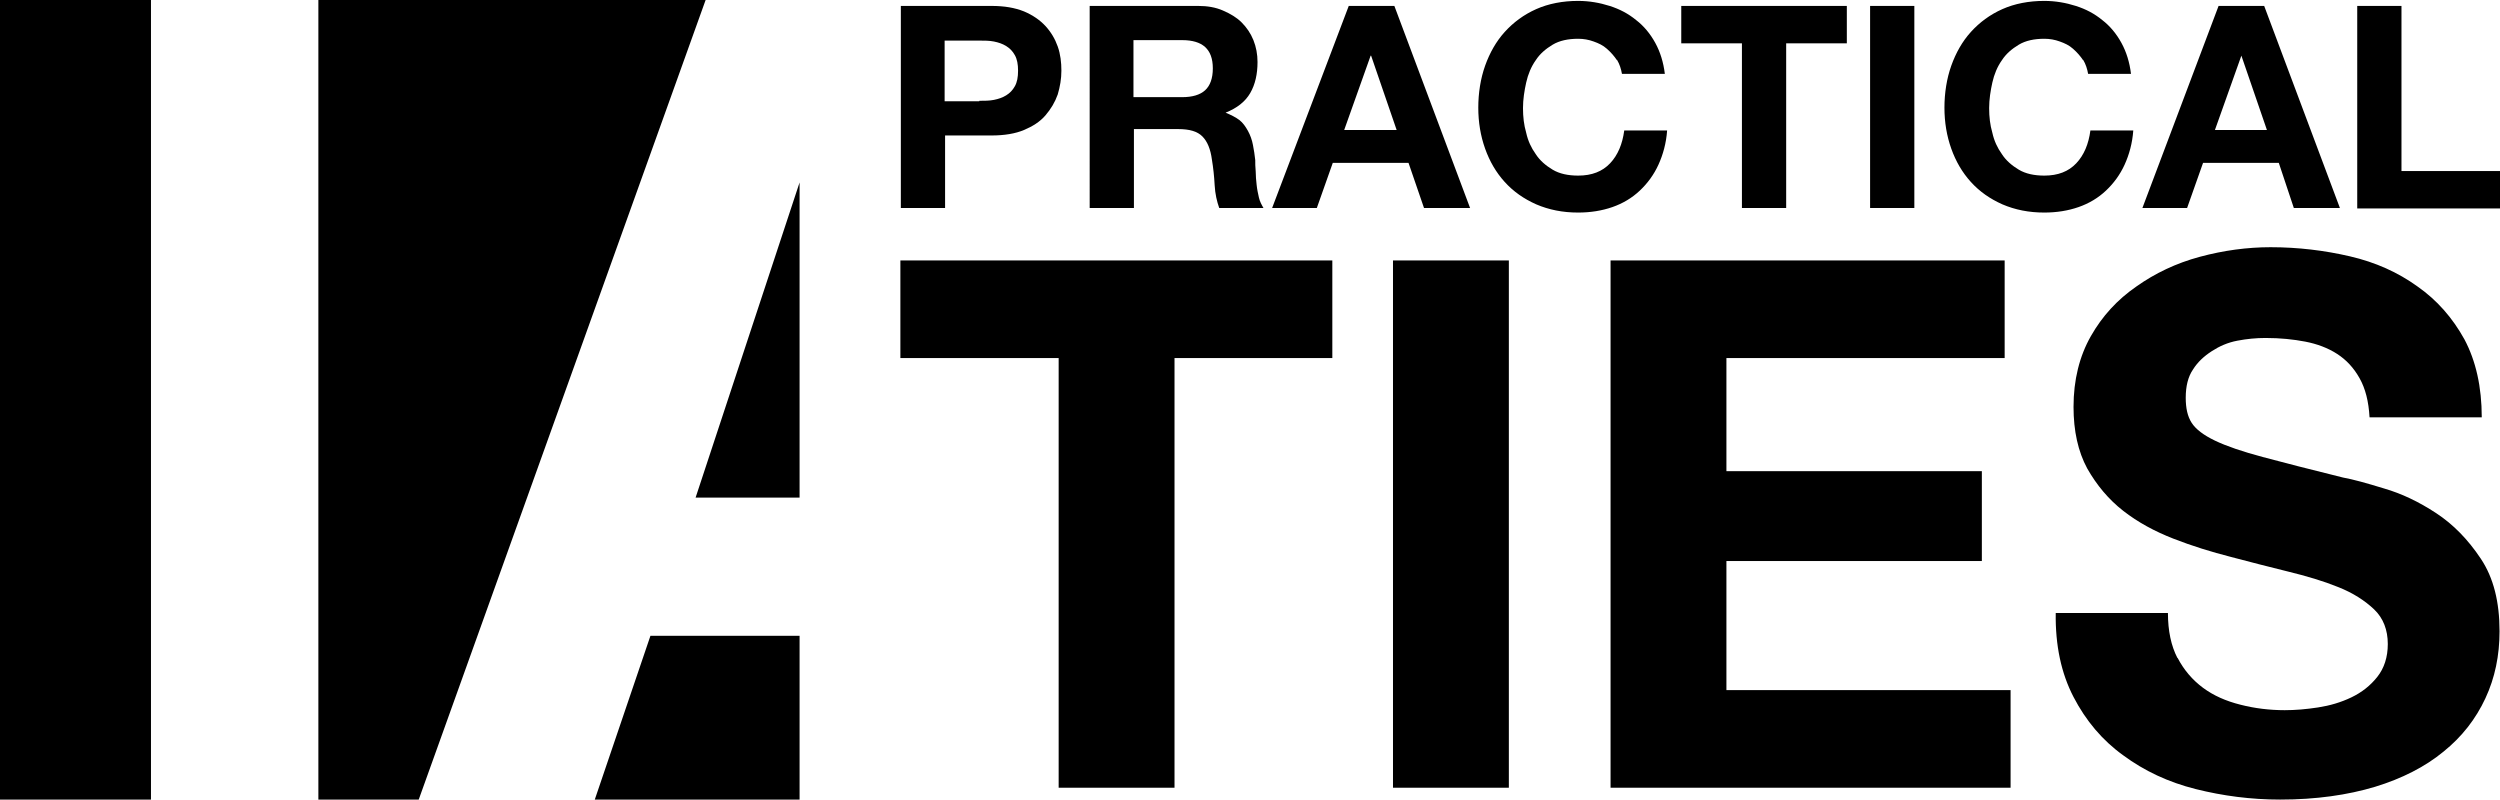
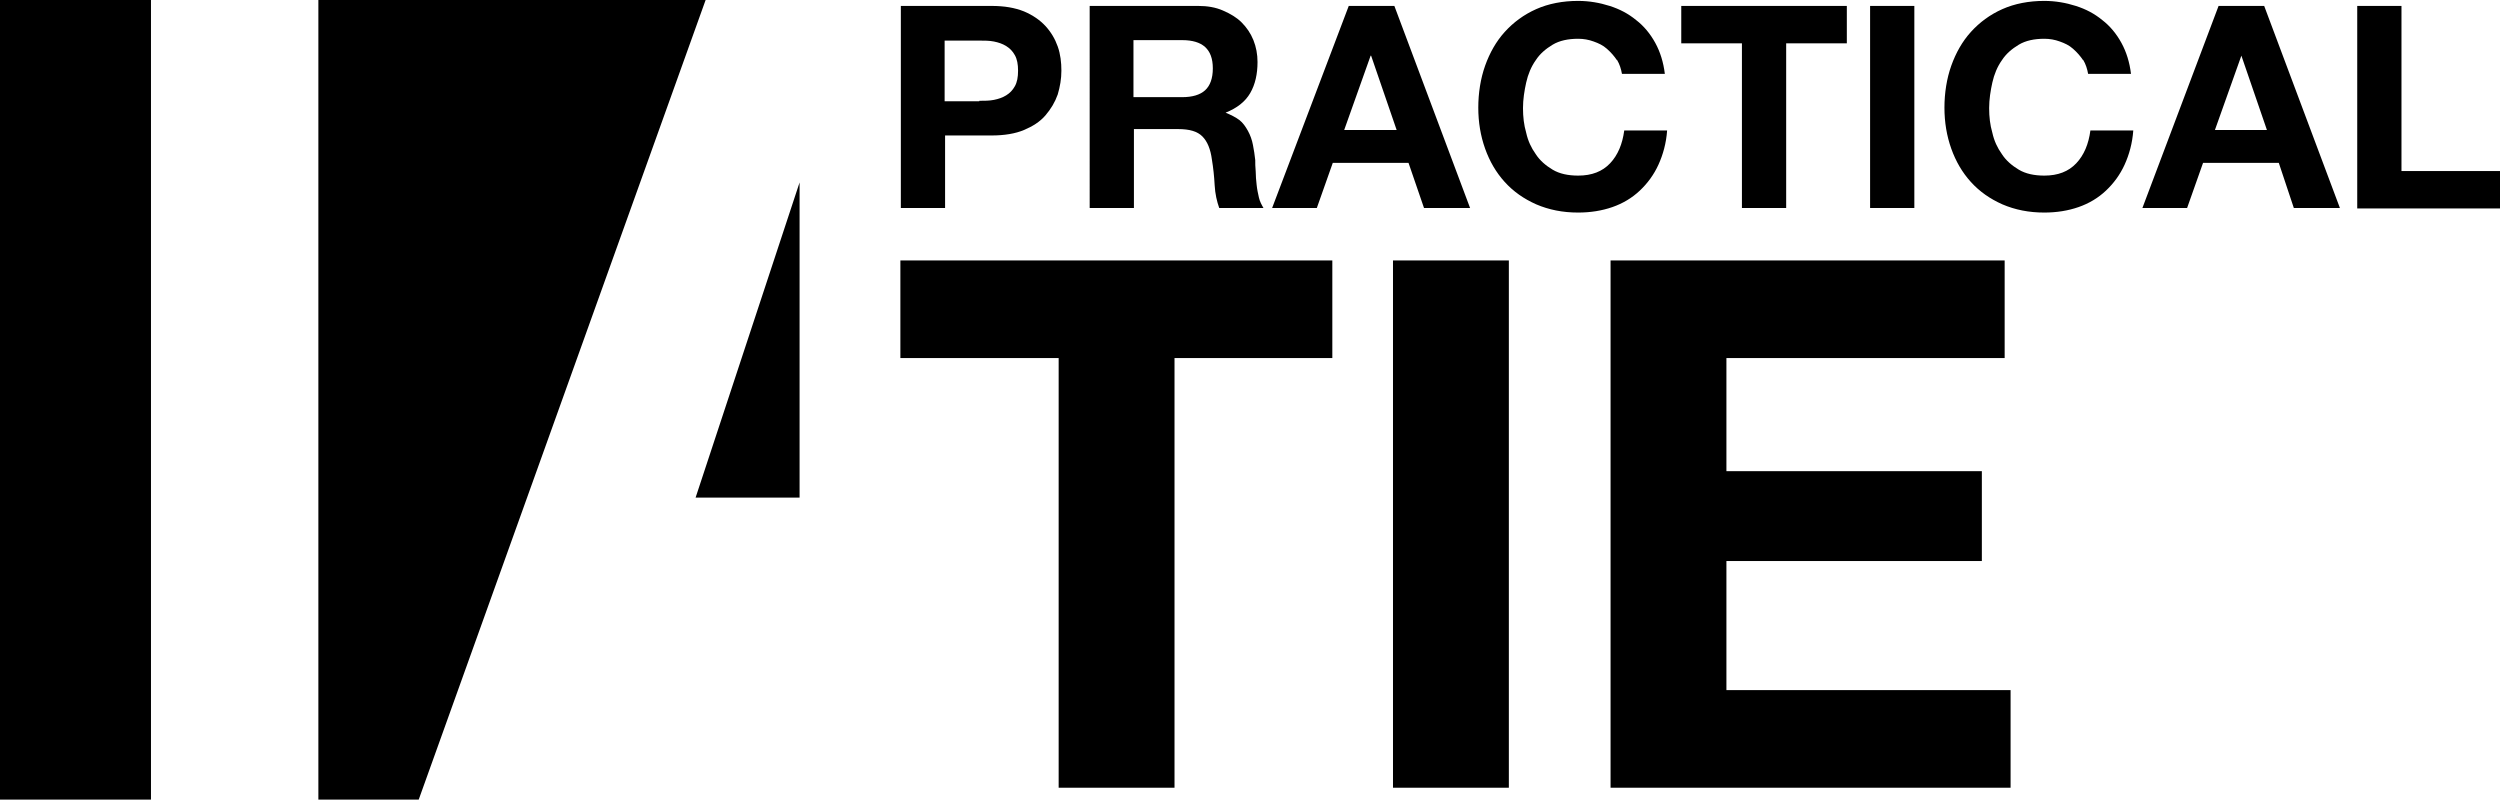
<svg xmlns="http://www.w3.org/2000/svg" id="_лой_2" viewBox="0 0 54.81 17.53">
  <g id="_лой_1-2">
    <g>
      <g>
        <path d="M21.74,.13c.28,0,.51,.04,.71,.12,.19,.08,.35,.19,.47,.32s.21,.28,.27,.45c.06,.17,.08,.35,.08,.53s-.03,.35-.08,.52c-.06,.17-.15,.32-.27,.46s-.28,.24-.47,.32c-.19,.08-.43,.12-.71,.12h-1.02v1.59h-.97V.13h1.99Zm-.27,2.08c.11,0,.22,0,.32-.02s.19-.05,.27-.1,.14-.11,.19-.2c.05-.09,.07-.2,.07-.34s-.02-.25-.07-.34-.11-.15-.19-.2c-.08-.05-.17-.08-.27-.1-.1-.02-.21-.02-.32-.02h-.76v1.33h.76Z" />
        <path d="M26.27,.13c.2,0,.38,.03,.54,.1s.3,.15,.41,.26,.2,.24,.26,.39c.06,.15,.09,.31,.09,.48,0,.26-.05,.49-.16,.68-.11,.19-.29,.33-.54,.43h0c.12,.05,.22,.1,.3,.16s.14,.15,.19,.24c.05,.09,.09,.2,.11,.31s.04,.22,.05,.33c0,.07,0,.15,.01,.25,0,.1,.01,.19,.02,.29,.01,.1,.03,.19,.05,.28s.06,.16,.1,.23h-.97c-.05-.14-.09-.31-.1-.5s-.03-.38-.06-.56c-.03-.23-.1-.4-.21-.51s-.28-.16-.53-.16h-.97v1.73h-.97V.13h2.38Zm-.35,2c.22,0,.39-.05,.5-.15s.17-.26,.17-.48-.06-.37-.17-.47-.28-.15-.5-.15h-1.07v1.25h1.07Z" />
        <path d="M30.57,.13l1.66,4.43h-1.01l-.34-.99h-1.66l-.35,.99h-.98L29.57,.13h1Zm.05,2.72l-.56-1.63h-.01l-.58,1.63h1.15Z" />
        <path d="M35.45,1.32c-.06-.09-.13-.17-.22-.25s-.18-.12-.29-.16c-.11-.04-.22-.06-.34-.06-.22,0-.41,.04-.56,.13s-.28,.2-.37,.34c-.1,.14-.17,.31-.21,.49s-.07,.37-.07,.56,.02,.37,.07,.54c.04,.18,.11,.33,.21,.47,.09,.14,.22,.25,.37,.34s.34,.13,.56,.13c.3,0,.53-.09,.7-.27,.17-.18,.27-.42,.31-.72h.94c-.02,.28-.09,.53-.19,.75s-.24,.41-.41,.57-.37,.28-.6,.36-.48,.12-.75,.12c-.34,0-.64-.06-.92-.18-.27-.12-.5-.28-.69-.49-.19-.21-.33-.45-.43-.73s-.15-.58-.15-.9,.05-.64,.15-.92,.24-.53,.43-.74c.19-.21,.42-.38,.69-.5,.27-.12,.58-.18,.92-.18,.24,0,.47,.04,.69,.11,.22,.07,.41,.17,.58,.31,.17,.13,.31,.3,.42,.5,.11,.2,.18,.43,.21,.68h-.94c-.02-.11-.05-.21-.11-.31h0Z" />
        <path d="M36.86,.95V.13h3.63V.95h-1.33v3.61h-.97V.95h-1.33Z" />
        <path d="M41.97,.13V4.56h-.97V.13h.97Z" />
        <path d="M45.67,1.32c-.06-.09-.13-.17-.22-.25s-.18-.12-.29-.16c-.11-.04-.22-.06-.34-.06-.22,0-.41,.04-.56,.13s-.28,.2-.37,.34c-.1,.14-.17,.31-.21,.49s-.07,.37-.07,.56,.02,.37,.07,.54c.04,.18,.11,.33,.21,.47,.09,.14,.22,.25,.37,.34s.34,.13,.56,.13c.3,0,.53-.09,.7-.27,.17-.18,.27-.42,.31-.72h.94c-.02,.28-.09,.53-.19,.75s-.24,.41-.41,.57-.37,.28-.6,.36-.48,.12-.75,.12c-.34,0-.64-.06-.92-.18-.27-.12-.5-.28-.69-.49-.19-.21-.33-.45-.43-.73s-.15-.58-.15-.9,.05-.64,.15-.92,.24-.53,.43-.74c.19-.21,.42-.38,.69-.5,.27-.12,.58-.18,.92-.18,.24,0,.47,.04,.69,.11,.22,.07,.41,.17,.58,.31,.17,.13,.31,.3,.42,.5,.11,.2,.18,.43,.21,.68h-.94c-.02-.11-.05-.21-.11-.31h0Z" />
        <path d="M49.64,.13l1.66,4.43h-1.01l-.33-.99h-1.66l-.35,.99h-.98L48.64,.13h1Zm.06,2.72l-.56-1.63h0l-.58,1.63h1.15Z" />
        <path d="M52.65,.13V3.75h2.16v.82h-3.13V.13h.97Z" />
      </g>
      <g>
        <path d="M19.74,7.85v-2.14h9.47v2.14h-3.46v9.42h-2.54V7.85h-3.47Z" />
        <path d="M33.08,5.71v11.56h-2.54V5.71h2.54Z" />
        <path d="M43.95,5.71v2.14h-6.1v2.48h5.6v1.97h-5.6v2.83h6.23v2.14h-8.77V5.71h8.64Z" />
-         <path d="M47.74,14.42c.14,.27,.33,.49,.56,.66s.5,.29,.82,.37c.31,.08,.64,.12,.97,.12,.23,0,.47-.02,.73-.06s.5-.11,.73-.22c.23-.11,.42-.26,.57-.45s.23-.43,.23-.72c0-.31-.1-.57-.3-.76-.2-.19-.46-.36-.79-.49-.32-.13-.69-.24-1.1-.34s-.83-.21-1.25-.32c-.43-.11-.85-.24-1.26-.4s-.78-.36-1.1-.61-.58-.56-.79-.93c-.2-.37-.3-.82-.3-1.35,0-.59,.13-1.11,.38-1.55s.58-.8,1-1.09c.41-.29,.87-.51,1.39-.65s1.04-.21,1.55-.21c.6,0,1.18,.07,1.74,.2s1.05,.35,1.48,.66c.43,.3,.77,.69,1.03,1.16,.25,.47,.38,1.04,.38,1.71h-2.46c-.02-.35-.09-.63-.22-.86s-.29-.4-.49-.53-.44-.22-.7-.27c-.26-.05-.55-.08-.87-.08-.21,0-.41,.02-.62,.06s-.39,.12-.56,.23c-.17,.11-.31,.24-.41,.4-.11,.16-.16,.37-.16,.62,0,.23,.04,.41,.13,.55s.26,.27,.51,.39,.6,.24,1.05,.36,1.03,.27,1.76,.45c.22,.04,.51,.12,.9,.24,.38,.11,.76,.29,1.14,.54s.7,.58,.98,1,.41,.95,.41,1.59c0,.53-.1,1.02-.31,1.47s-.51,.84-.92,1.17c-.4,.33-.91,.59-1.5,.77-.6,.18-1.29,.28-2.08,.28-.64,0-1.25-.08-1.85-.23s-1.13-.4-1.59-.74c-.46-.33-.82-.76-1.09-1.28s-.4-1.13-.39-1.84h2.46c0,.39,.07,.72,.21,.99h0Z" />
      </g>
      <rect width="3.31" height="17.53" />
      <polygon points="15.47 0 9.18 17.53 6.98 17.53 6.98 0 15.47 0" />
      <polygon points="17.53 4 17.53 10.91 15.25 10.91 17.53 4" />
-       <polygon points="14.26 13.94 17.53 13.94 17.53 17.53 13.04 17.53 14.26 13.94" />
    </g>
  </g>
</svg>